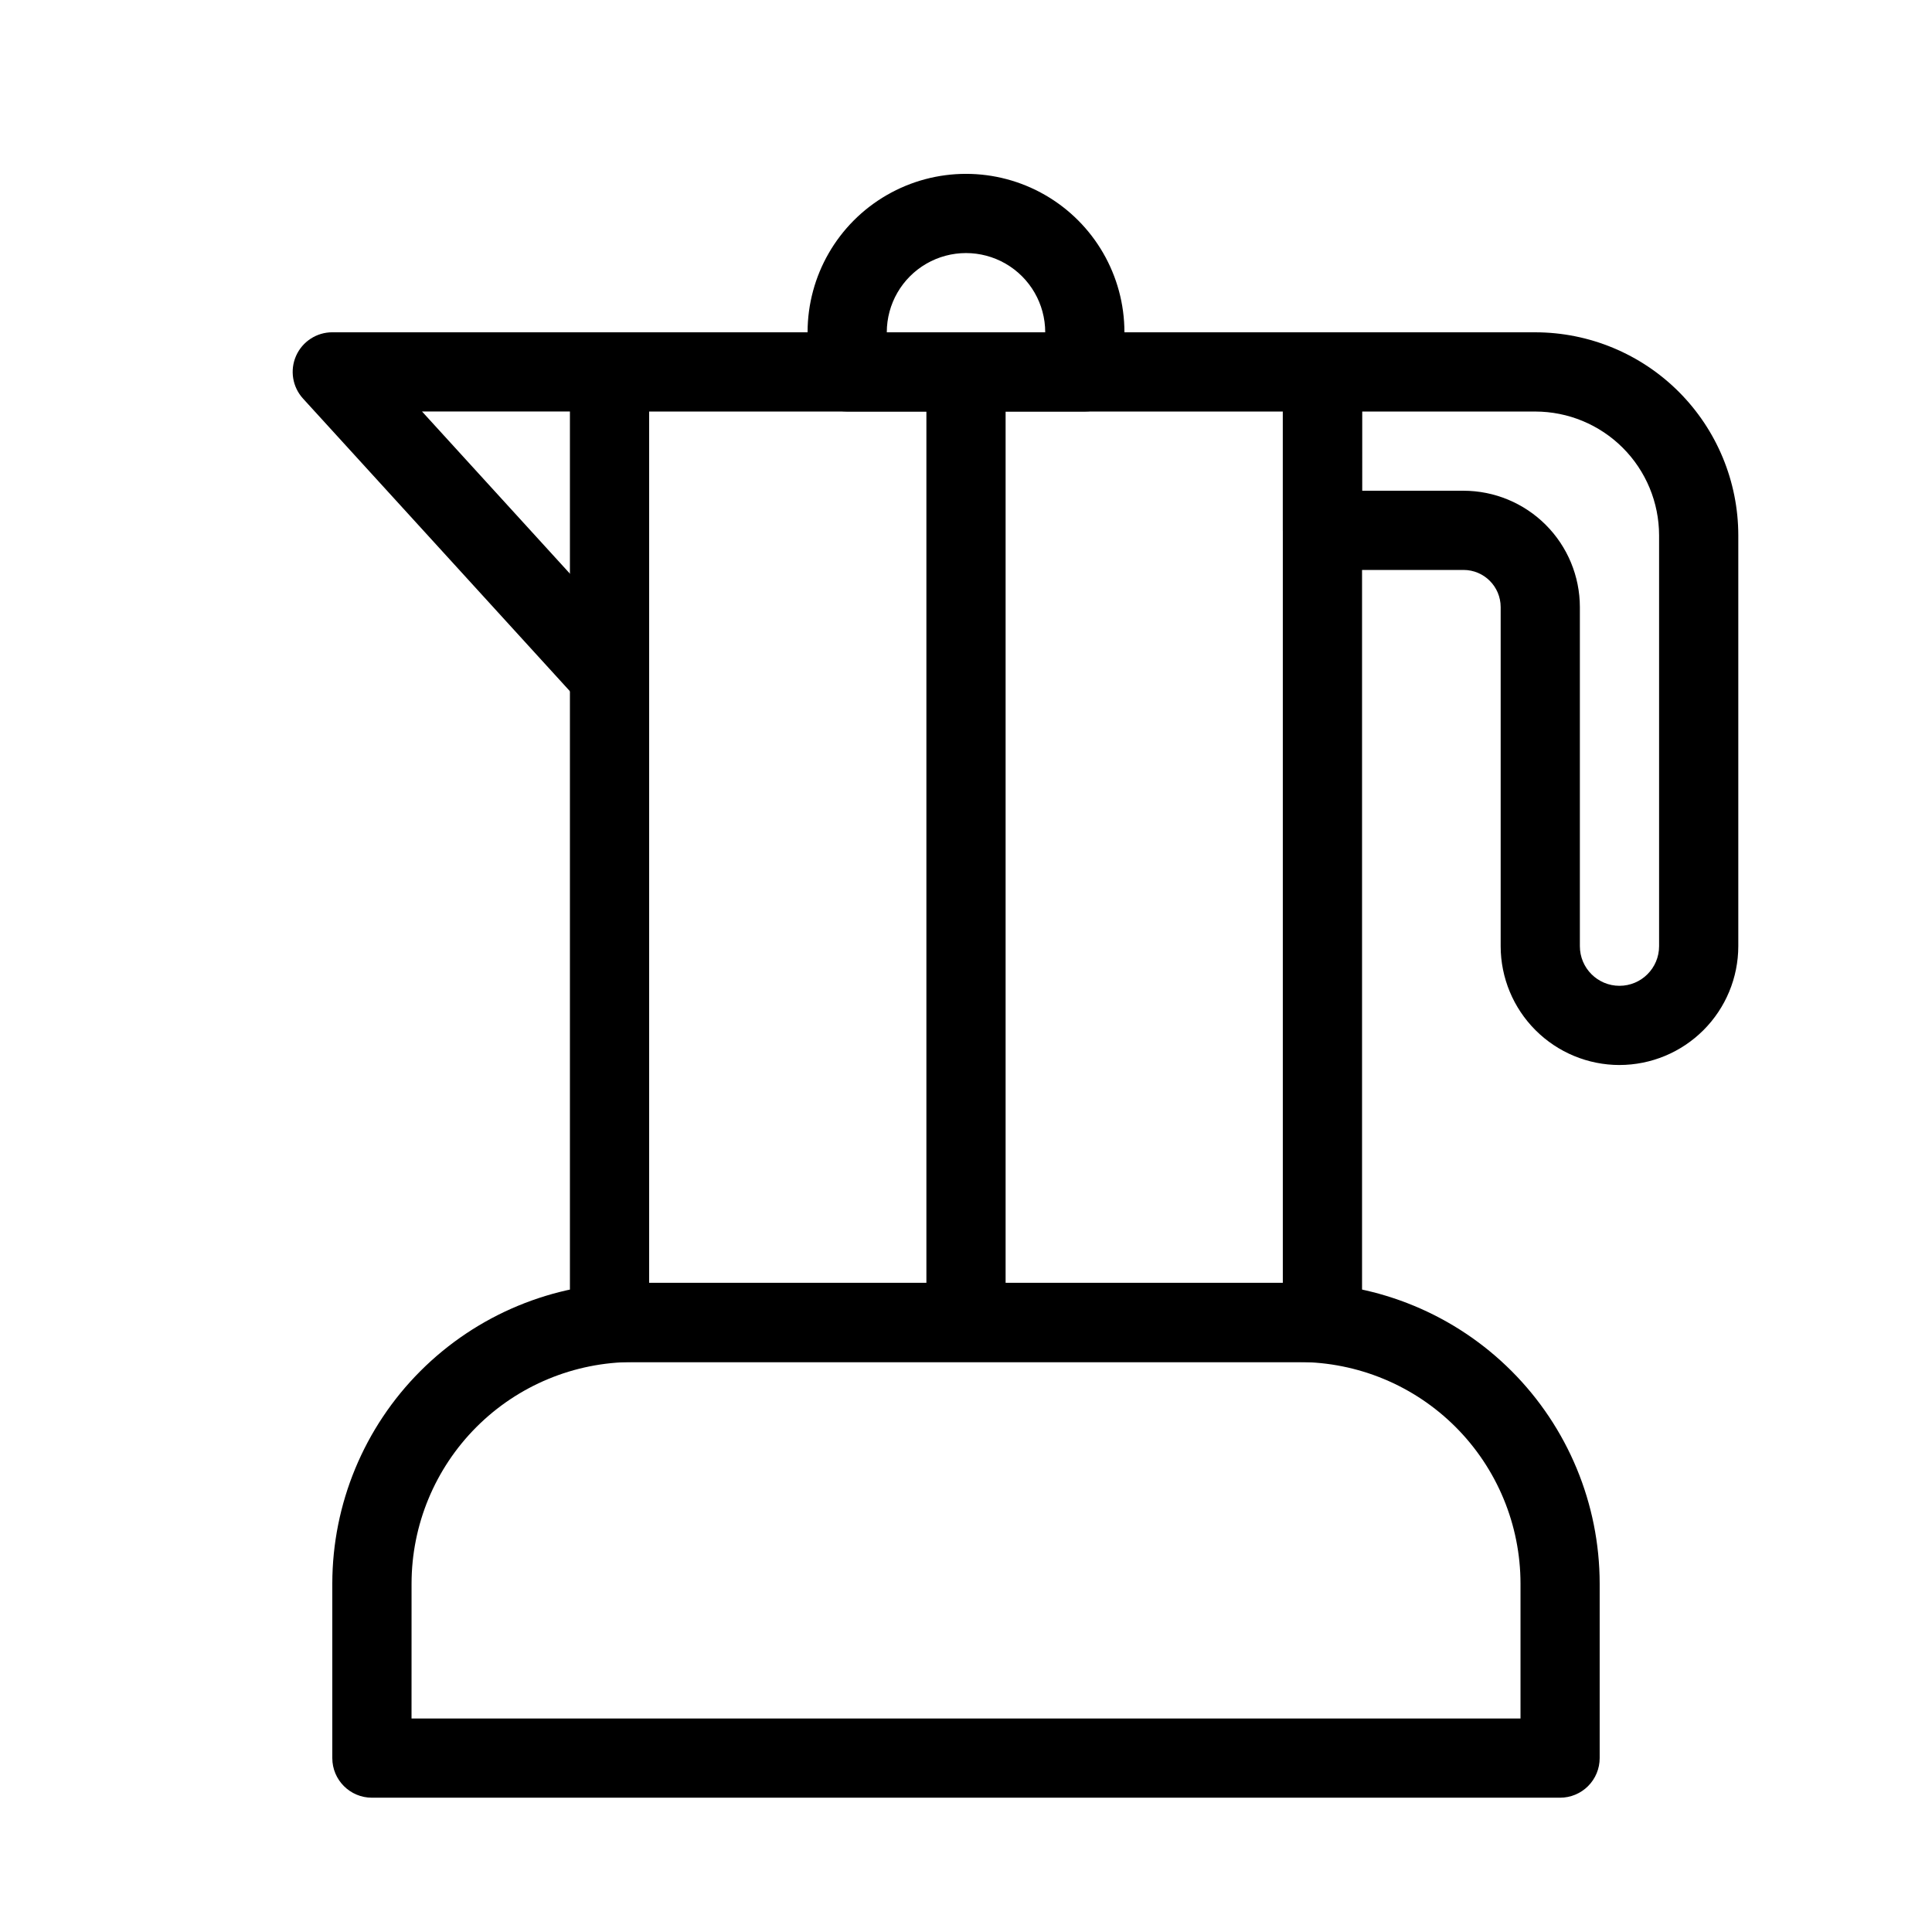
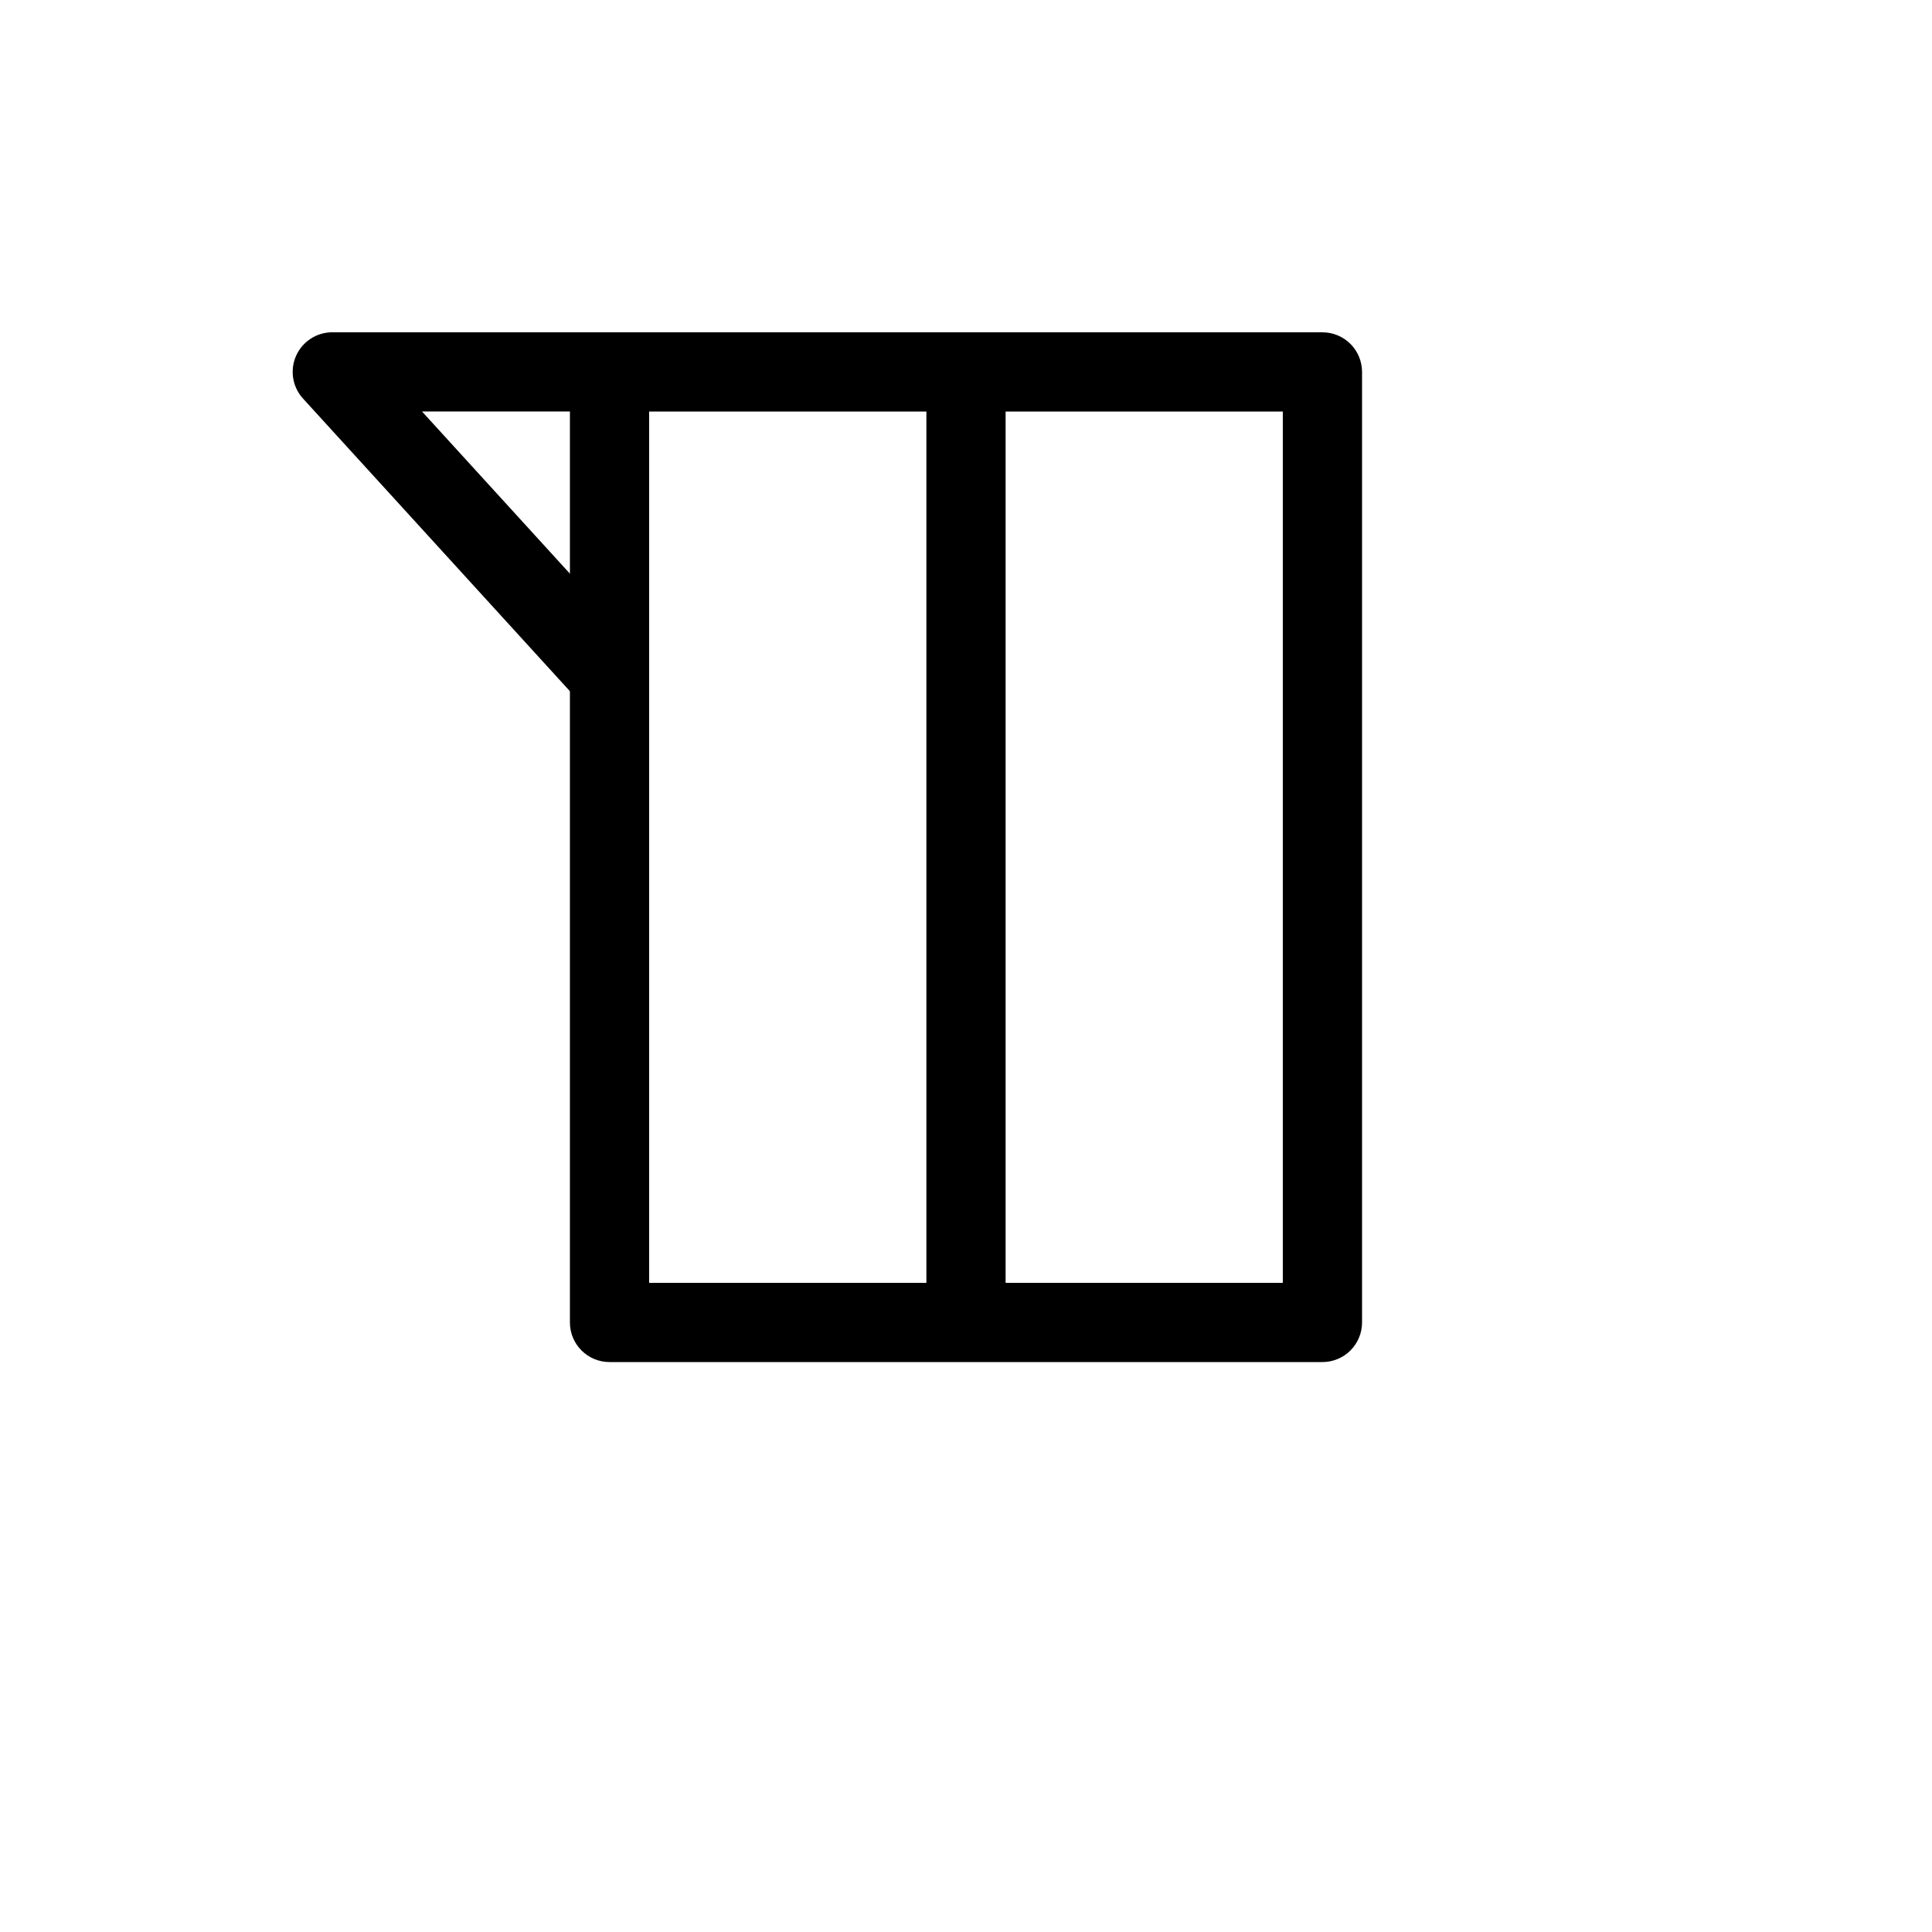
<svg xmlns="http://www.w3.org/2000/svg" fill="#000000" width="800px" height="800px" version="1.1" viewBox="144 144 512 512">
  <g>
-     <path d="m557.44 620.41h-314.88c-5.797 0-10.496-4.699-10.496-10.496v-46.266c0.023-21.129 8.426-41.383 23.363-56.32 14.941-14.938 35.195-23.34 56.32-23.367h176.5c21.129 0.027 41.383 8.43 56.32 23.367s23.34 35.191 23.363 56.32v46.266c0 2.785-1.105 5.453-3.074 7.422s-4.637 3.074-7.422 3.074zm-304.38-20.992h293.89v-35.77c-0.016-15.562-6.203-30.48-17.207-41.484-11.004-11.004-25.922-17.191-41.484-17.211h-176.5c-15.562 0.02-30.48 6.207-41.484 17.211-11 11.004-17.191 25.922-17.207 41.484z" />
    <path d="m494.46 504.96h-188.93c-5.797 0-10.496-4.699-10.496-10.496v-251.9c0-5.797 4.699-10.496 10.496-10.496h188.93c2.785 0 5.457 1.105 7.422 3.074 1.969 1.969 3.074 4.637 3.074 7.422v251.9c0 2.785-1.105 5.457-3.074 7.422-1.965 1.969-4.637 3.074-7.422 3.074zm-178.43-20.992h167.93v-230.91h-167.93z" />
    <path d="m304.66 332.65c-2.953 0.004-5.773-1.242-7.762-3.426l-72.594-79.598c-2.801-3.07-3.527-7.508-1.848-11.309 1.68-3.805 5.445-6.258 9.602-6.258h73.473c5.797 0 10.496 4.699 10.496 10.496s-4.699 10.496-10.496 10.496h-49.691l56.574 62.031h-0.004c2.801 3.07 3.527 7.504 1.848 11.309-1.676 3.801-5.438 6.258-9.594 6.258z" />
-     <path d="m431.49 253.05h-62.977c-5.797 0-10.496-4.699-10.496-10.496v-10.496c0-15 8-28.859 20.992-36.359 12.988-7.5 28.992-7.5 41.984 0 12.988 7.5 20.992 21.359 20.992 36.359v10.496c0 2.781-1.109 5.453-3.074 7.422-1.969 1.969-4.641 3.074-7.422 3.074zm-52.48-20.992h41.984c0-7.5-4.004-14.43-10.496-18.18-6.496-3.75-14.5-3.75-20.992 0-6.496 3.75-10.496 10.68-10.496 18.18z" />
-     <path d="m573.18 426.24c-8.348-0.008-16.352-3.328-22.258-9.234-5.902-5.902-9.223-13.906-9.23-22.254v-89.871c-0.004-5.434-4.406-9.836-9.84-9.84h-37.395c-5.797 0-10.496-4.699-10.496-10.496v-41.984c0-5.797 4.699-10.496 10.496-10.496h56.418c14.262 0.012 27.938 5.684 38.023 15.77 10.082 10.086 15.754 23.762 15.77 38.023v108.89c-0.012 8.348-3.332 16.352-9.234 22.254-5.902 5.906-13.906 9.227-22.254 9.234zm-68.227-152.19h26.898c8.172 0.008 16.012 3.262 21.789 9.039 5.781 5.781 9.031 13.617 9.043 21.793v89.871c0 5.797 4.699 10.496 10.496 10.496s10.496-4.699 10.496-10.496v-108.89c-0.012-8.699-3.469-17.035-9.617-23.184s-14.488-9.609-23.184-9.617h-45.922z" />
    <path d="m400 494.46c-5.797 0-10.496-4.699-10.496-10.496v-241.41c0-5.797 4.699-10.496 10.496-10.496s10.496 4.699 10.496 10.496v241.41c0 2.785-1.105 5.457-3.074 7.422-1.969 1.969-4.641 3.074-7.422 3.074z" />
  </g>
</svg>